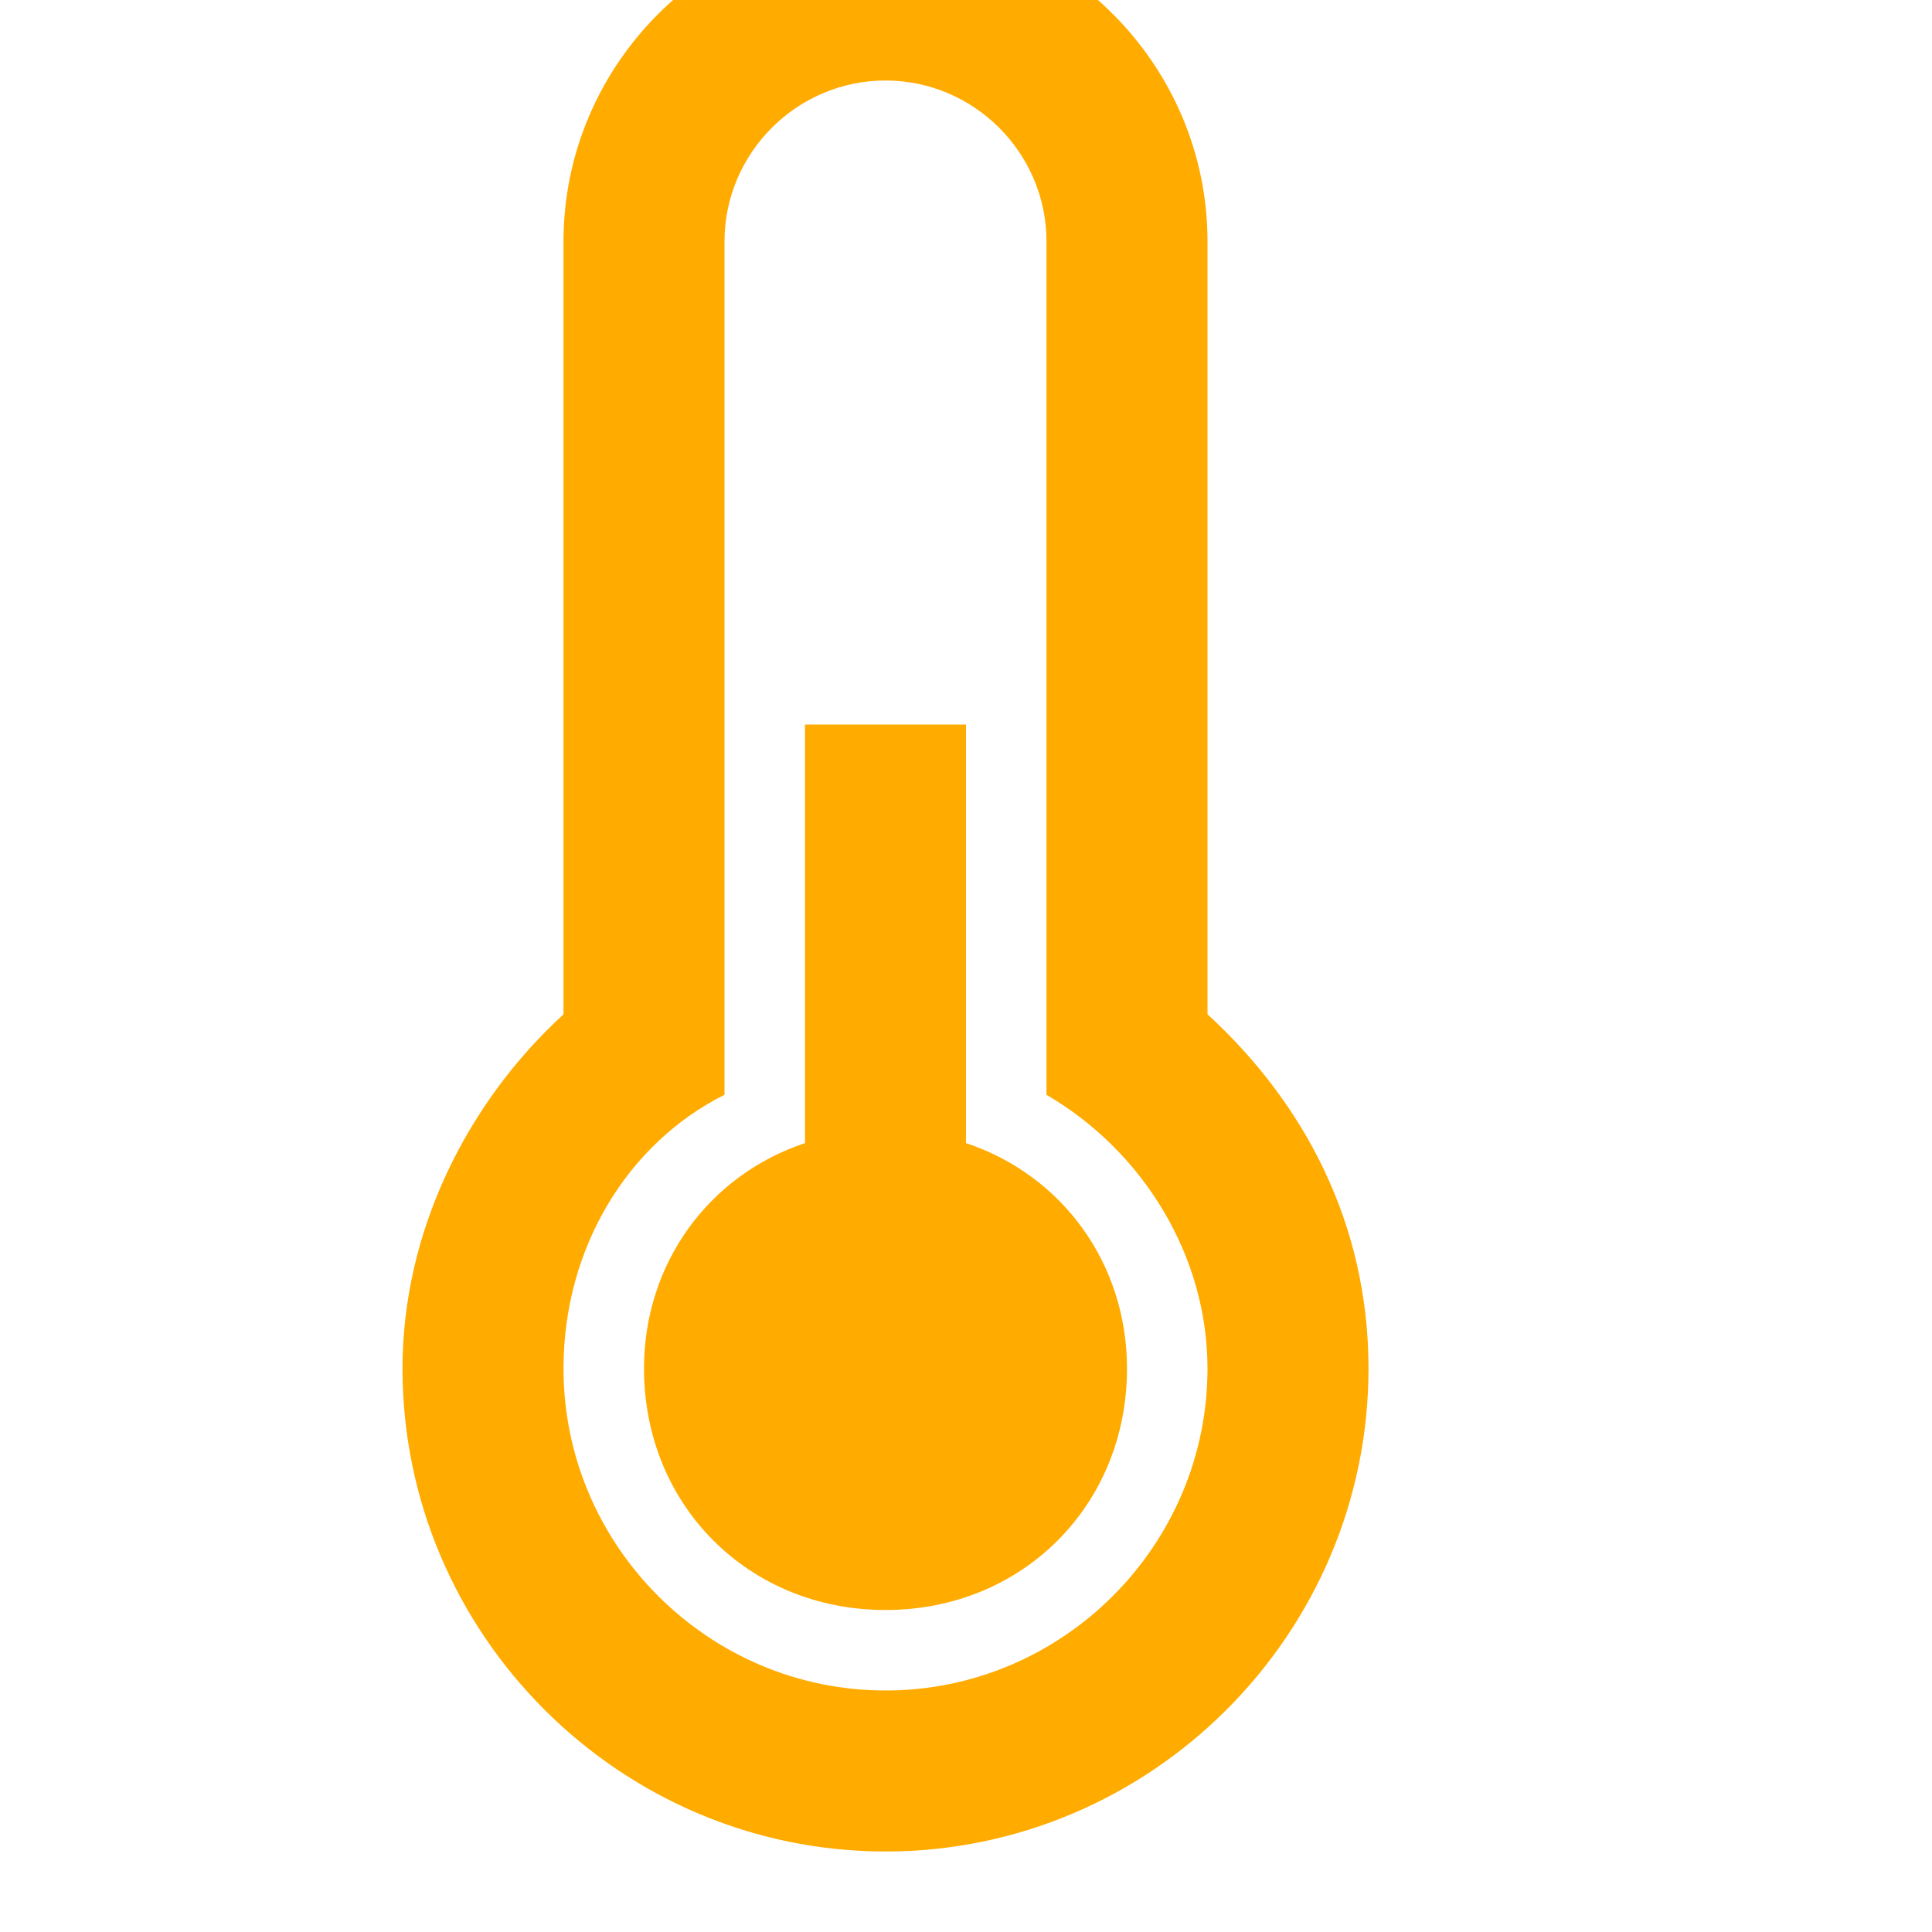
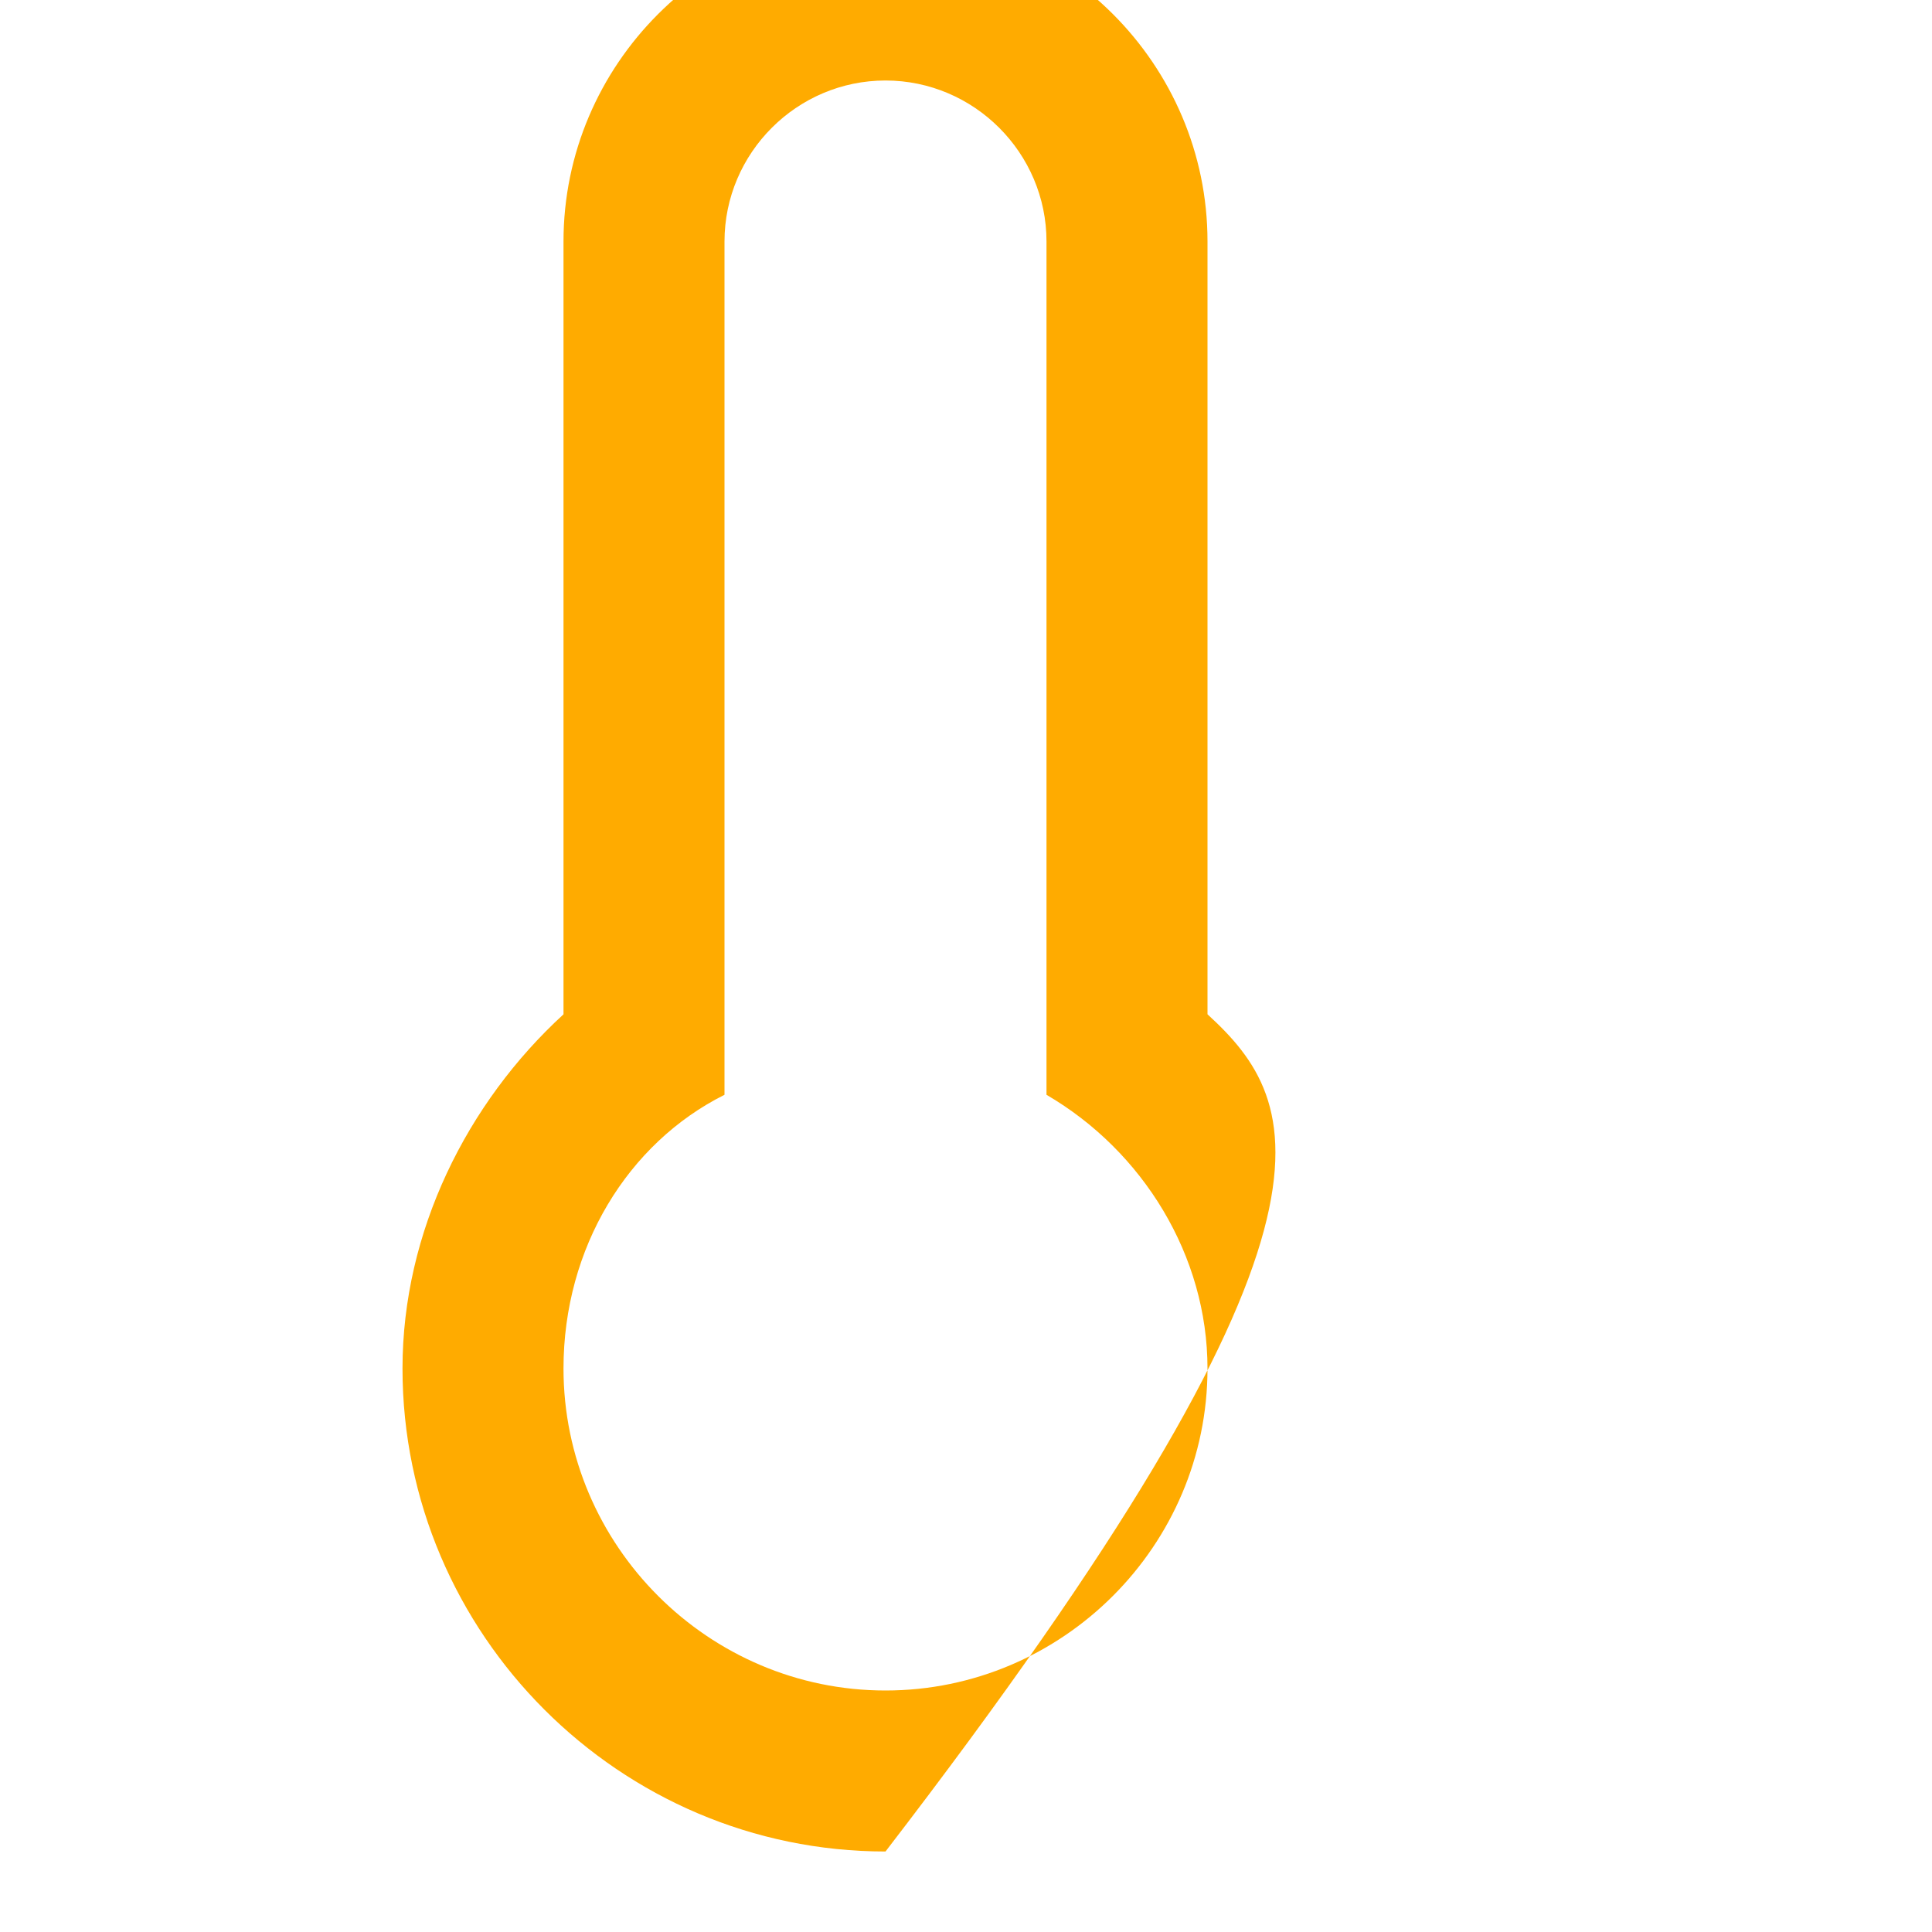
<svg xmlns="http://www.w3.org/2000/svg" enable-background="new 0 0 24 24" height="20px" id="Layer_1" version="1.1" viewBox="0 0 24 24" width="20px" xml:space="preserve">
  <g>
-     <path d="M15,12.6V3c0-2.2-1.8-4-4-4S7,0.8,7,3v9.6c-1.2,1.1-2,2.7-2,4.4c0,3.3,2.7,6,6,6s6-2.7,6-6C17,15.2,16.2,13.7,15,12.6z    M11,21c-2.2,0-4-1.8-4-4c0-1.5,0.8-2.8,2-3.4V3c0-1.1,0.9-2,2-2s2,0.9,2,2v10.6c1.2,0.7,2,2,2,3.4C15,19.2,13.2,21,11,21z" fill="#ffab00" />
-     <path d="M12,14.2V9h-2v5.2c-1.2,0.4-2,1.5-2,2.8c0,1.7,1.3,3,3,3s3-1.3,3-3C14,15.7,13.2,14.6,12,14.2z" fill="#ffab00" />
+     <path d="M15,12.6V3c0-2.2-1.8-4-4-4S7,0.8,7,3v9.6c-1.2,1.1-2,2.7-2,4.4c0,3.3,2.7,6,6,6C17,15.2,16.2,13.7,15,12.6z    M11,21c-2.2,0-4-1.8-4-4c0-1.5,0.8-2.8,2-3.4V3c0-1.1,0.9-2,2-2s2,0.9,2,2v10.6c1.2,0.7,2,2,2,3.4C15,19.2,13.2,21,11,21z" fill="#ffab00" />
  </g>
</svg>